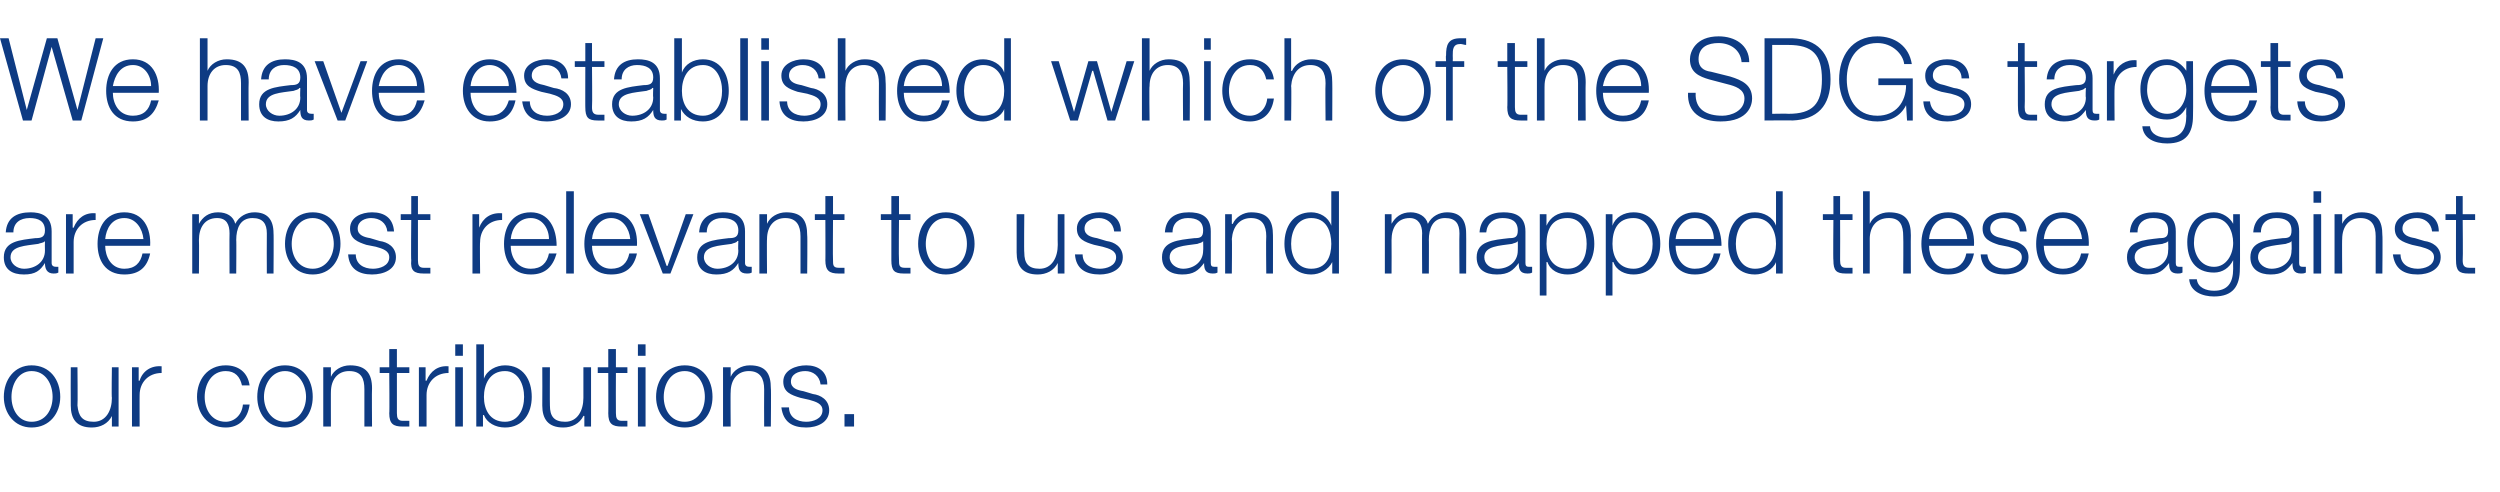
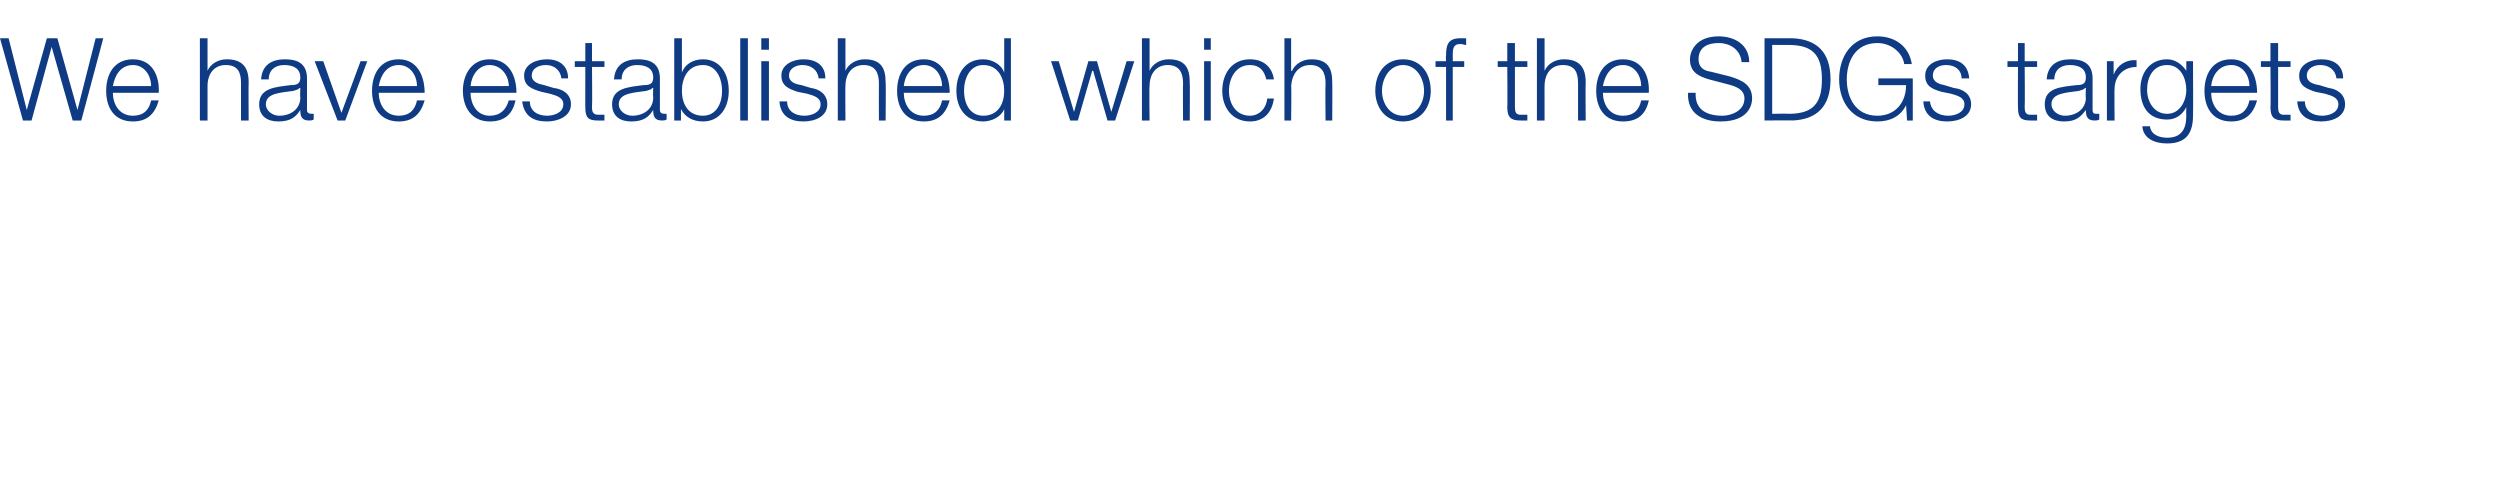
<svg xmlns="http://www.w3.org/2000/svg" version="1.1" width="261.4px" height="51.4px" viewBox="0 -4 261.4 51.4" style="top:-4px">
  <desc>We have established which of the SDGs targets are most relevant to us and mapped these against our contributions.</desc>
  <defs />
  <g id="Polygon169116">
-     <path d="M 1.2 37.5 C 1.2 38.8 1.9 40.1 3.3 40.1 C 4.8 40.1 5.5 38.8 5.5 37.5 C 5.5 36.2 4.8 34.8 3.3 34.8 C 1.9 34.8 1.2 36.2 1.2 37.5 Z M 6.3 37.5 C 6.3 39.2 5.2 40.7 3.3 40.7 C 1.5 40.7 0.4 39.2 0.4 37.5 C 0.4 35.7 1.5 34.2 3.3 34.2 C 5.2 34.2 6.3 35.7 6.3 37.5 Z M 12.4 40.6 L 11.7 40.6 L 11.7 39.5 C 11.7 39.5 11.69 39.45 11.7 39.5 C 11.3 40.3 10.5 40.7 9.6 40.7 C 8 40.7 7.4 39.8 7.4 38.4 C 7.38 38.4 7.4 34.4 7.4 34.4 L 8.1 34.4 C 8.1 34.4 8.14 38.41 8.1 38.4 C 8.2 39.5 8.6 40.1 9.8 40.1 C 11.1 40.1 11.7 38.9 11.7 37.6 C 11.65 37.63 11.7 34.4 11.7 34.4 L 12.4 34.4 L 12.4 40.6 Z M 13.8 34.4 L 14.5 34.4 L 14.5 35.8 C 14.5 35.8 14.56 35.83 14.6 35.8 C 14.9 34.8 15.8 34.2 16.9 34.3 C 16.9 34.3 16.9 35 16.9 35 C 15.5 35 14.6 36 14.6 37.3 C 14.59 37.27 14.6 40.6 14.6 40.6 L 13.8 40.6 L 13.8 34.4 Z M 25.3 36.3 C 25.1 35.4 24.6 34.8 23.6 34.8 C 22.1 34.8 21.4 36.2 21.4 37.5 C 21.4 38.8 22.1 40.1 23.6 40.1 C 24.5 40.1 25.3 39.4 25.4 38.3 C 25.4 38.3 26.1 38.3 26.1 38.3 C 25.9 39.8 25 40.7 23.6 40.7 C 21.7 40.7 20.6 39.2 20.6 37.5 C 20.6 35.7 21.7 34.2 23.6 34.2 C 24.9 34.2 25.9 34.9 26.1 36.3 C 26.1 36.3 25.3 36.3 25.3 36.3 Z M 27.6 37.5 C 27.6 38.8 28.4 40.1 29.8 40.1 C 31.2 40.1 32 38.8 32 37.5 C 32 36.2 31.2 34.8 29.8 34.8 C 28.4 34.8 27.6 36.2 27.6 37.5 Z M 32.7 37.5 C 32.7 39.2 31.7 40.7 29.8 40.7 C 27.9 40.7 26.9 39.2 26.9 37.5 C 26.9 35.7 27.9 34.2 29.8 34.2 C 31.7 34.2 32.7 35.7 32.7 37.5 Z M 33.8 34.4 L 34.6 34.4 L 34.6 35.4 C 34.6 35.4 34.62 35.44 34.6 35.4 C 34.9 34.7 35.7 34.2 36.6 34.2 C 38.3 34.2 38.9 35.1 38.9 36.6 C 38.87 36.58 38.9 40.6 38.9 40.6 L 38.1 40.6 C 38.1 40.6 38.11 36.7 38.1 36.7 C 38.1 35.6 37.8 34.8 36.5 34.8 C 35.3 34.8 34.6 35.7 34.6 37 C 34.59 36.96 34.6 40.6 34.6 40.6 L 33.8 40.6 L 33.8 34.4 Z M 41.5 34.4 L 42.8 34.4 L 42.8 35 L 41.5 35 C 41.5 35 41.49 39.19 41.5 39.2 C 41.5 39.7 41.6 40 42.1 40 C 42.3 40 42.5 40 42.8 40 C 42.8 40 42.8 40.6 42.8 40.6 C 42.5 40.6 42.3 40.6 42.1 40.6 C 41.1 40.6 40.7 40.3 40.7 39.2 C 40.74 39.25 40.7 35 40.7 35 L 39.7 35 L 39.7 34.4 L 40.7 34.4 L 40.7 32.5 L 41.5 32.5 L 41.5 34.4 Z M 43.8 34.4 L 44.5 34.4 L 44.5 35.8 C 44.5 35.8 44.57 35.83 44.6 35.8 C 45 34.8 45.8 34.2 46.9 34.3 C 46.9 34.3 46.9 35 46.9 35 C 45.5 35 44.6 36 44.6 37.3 C 44.6 37.27 44.6 40.6 44.6 40.6 L 43.8 40.6 L 43.8 34.4 Z M 47.6 32 L 48.4 32 L 48.4 33.2 L 47.6 33.2 L 47.6 32 Z M 47.6 34.4 L 48.4 34.4 L 48.4 40.6 L 47.6 40.6 L 47.6 34.4 Z M 49.8 32 L 50.6 32 L 50.6 35.6 C 50.6 35.6 50.63 35.55 50.6 35.6 C 50.9 34.7 51.9 34.2 52.8 34.2 C 54.7 34.2 55.6 35.7 55.6 37.5 C 55.6 39.2 54.7 40.7 52.8 40.7 C 51.8 40.7 50.9 40.2 50.6 39.4 C 50.57 39.39 50.5 39.4 50.5 39.4 L 50.5 40.6 L 49.8 40.6 L 49.8 32 Z M 52.8 34.8 C 51.2 34.8 50.6 36.2 50.6 37.5 C 50.6 38.8 51.2 40.1 52.8 40.1 C 54.2 40.1 54.8 38.8 54.8 37.5 C 54.8 36.2 54.2 34.8 52.8 34.8 Z M 61.8 40.6 L 61.1 40.6 L 61.1 39.5 C 61.1 39.5 61.03 39.45 61 39.5 C 60.6 40.3 59.8 40.7 58.9 40.7 C 57.3 40.7 56.7 39.8 56.7 38.4 C 56.72 38.4 56.7 34.4 56.7 34.4 L 57.5 34.4 C 57.5 34.4 57.48 38.41 57.5 38.4 C 57.5 39.5 57.9 40.1 59.1 40.1 C 60.4 40.1 61 38.9 61 37.6 C 61 37.63 61 34.4 61 34.4 L 61.8 34.4 L 61.8 40.6 Z M 64.4 34.4 L 65.6 34.4 L 65.6 35 L 64.4 35 C 64.4 35 64.38 39.19 64.4 39.2 C 64.4 39.7 64.5 40 65 40 C 65.2 40 65.4 40 65.6 40 C 65.6 40 65.6 40.6 65.6 40.6 C 65.4 40.6 65.2 40.6 65 40.6 C 64 40.6 63.6 40.3 63.6 39.2 C 63.62 39.25 63.6 35 63.6 35 L 62.5 35 L 62.5 34.4 L 63.6 34.4 L 63.6 32.5 L 64.4 32.5 L 64.4 34.4 Z M 66.7 32 L 67.5 32 L 67.5 33.2 L 66.7 33.2 L 66.7 32 Z M 66.7 34.4 L 67.5 34.4 L 67.5 40.6 L 66.7 40.6 L 66.7 34.4 Z M 69.4 37.5 C 69.4 38.8 70.1 40.1 71.6 40.1 C 73 40.1 73.7 38.8 73.7 37.5 C 73.7 36.2 73 34.8 71.6 34.8 C 70.1 34.8 69.4 36.2 69.4 37.5 Z M 74.5 37.5 C 74.5 39.2 73.5 40.7 71.6 40.7 C 69.7 40.7 68.6 39.2 68.6 37.5 C 68.6 35.7 69.7 34.2 71.6 34.2 C 73.5 34.2 74.5 35.7 74.5 37.5 Z M 75.6 34.4 L 76.4 34.4 L 76.4 35.4 C 76.4 35.4 76.39 35.44 76.4 35.4 C 76.7 34.7 77.5 34.2 78.4 34.2 C 80.1 34.2 80.6 35.1 80.6 36.6 C 80.64 36.58 80.6 40.6 80.6 40.6 L 79.9 40.6 C 79.9 40.6 79.88 36.7 79.9 36.7 C 79.9 35.6 79.5 34.8 78.3 34.8 C 77.1 34.8 76.4 35.7 76.4 37 C 76.37 36.96 76.4 40.6 76.4 40.6 L 75.6 40.6 L 75.6 34.4 Z M 85.8 36.2 C 85.7 35.3 85 34.8 84.2 34.8 C 83.5 34.8 82.7 35.1 82.7 35.9 C 82.7 36.6 83.4 36.8 84 36.9 C 84 36.9 85 37.2 85 37.2 C 85.8 37.3 86.7 37.8 86.7 38.9 C 86.7 40.2 85.4 40.7 84.3 40.7 C 82.8 40.7 81.9 40.1 81.7 38.6 C 81.7 38.6 82.5 38.6 82.5 38.6 C 82.5 39.6 83.3 40.1 84.3 40.1 C 85 40.1 86 39.8 86 38.9 C 86 38.2 85.3 38 84.6 37.8 C 84.6 37.8 83.7 37.6 83.7 37.6 C 82.7 37.3 81.9 37 81.9 35.9 C 81.9 34.7 83.2 34.2 84.3 34.2 C 85.5 34.2 86.5 34.8 86.5 36.2 C 86.5 36.2 85.8 36.2 85.8 36.2 Z M 88.3 40.6 L 88.3 39.3 L 89.3 39.3 L 89.3 40.6 L 88.3 40.6 Z " stroke="none" fill="#0e3b83" />
-   </g>
+     </g>
  <g id="Polygon169115">
-     <path d="M 0.6 20.3 C 0.7 18.8 1.7 18.2 3.2 18.2 C 4.2 18.2 5.4 18.5 5.4 20.2 C 5.4 20.2 5.4 23.5 5.4 23.5 C 5.4 23.8 5.6 23.9 5.9 23.9 C 6 23.9 6 23.9 6.1 23.9 C 6.1 23.9 6.1 24.5 6.1 24.5 C 5.9 24.6 5.8 24.6 5.6 24.6 C 4.9 24.6 4.7 24.1 4.7 23.5 C 4.7 23.5 4.7 23.5 4.7 23.5 C 4.2 24.3 3.7 24.7 2.5 24.7 C 1.3 24.7 0.4 24.2 0.4 22.9 C 0.4 21.2 2.1 21.1 3.7 20.9 C 4.3 20.9 4.7 20.8 4.7 20.1 C 4.7 19.1 4 18.8 3.1 18.8 C 2.1 18.8 1.4 19.3 1.4 20.3 C 1.4 20.3 0.6 20.3 0.6 20.3 Z M 4.7 21.2 C 4.7 21.2 4.66 21.18 4.7 21.2 C 4.6 21.4 4.2 21.4 4 21.5 C 2.7 21.7 1.1 21.7 1.1 22.9 C 1.1 23.6 1.8 24.1 2.5 24.1 C 3.7 24.1 4.7 23.4 4.7 22.2 C 4.68 22.17 4.7 21.2 4.7 21.2 Z M 6.9 18.4 L 7.6 18.4 L 7.6 19.8 C 7.6 19.8 7.67 19.83 7.7 19.8 C 8.1 18.8 8.9 18.2 10 18.3 C 10 18.3 10 19 10 19 C 8.6 19 7.7 20 7.7 21.3 C 7.7 21.27 7.7 24.6 7.7 24.6 L 6.9 24.6 L 6.9 18.4 Z M 15 21 C 14.9 19.9 14.2 18.8 13 18.8 C 11.7 18.8 11.1 19.9 11 21 C 11 21 15 21 15 21 Z M 11 21.7 C 11 22.8 11.6 24.1 13 24.1 C 14.1 24.1 14.7 23.5 14.9 22.5 C 14.9 22.5 15.7 22.5 15.7 22.5 C 15.4 23.9 14.6 24.7 13 24.7 C 11 24.7 10.2 23.2 10.2 21.5 C 10.2 19.8 11 18.2 13 18.2 C 15 18.2 15.8 19.9 15.7 21.7 C 15.7 21.7 11 21.7 11 21.7 Z M 20.1 18.4 L 20.8 18.4 L 20.8 19.4 C 20.8 19.4 20.81 19.42 20.8 19.4 C 21.2 18.7 21.8 18.2 22.8 18.2 C 23.7 18.2 24.4 18.6 24.6 19.4 C 25 18.6 25.8 18.2 26.6 18.2 C 27.9 18.2 28.6 18.9 28.6 20.4 C 28.63 20.37 28.6 24.6 28.6 24.6 L 27.9 24.6 C 27.9 24.6 27.88 20.4 27.9 20.4 C 27.9 19.4 27.5 18.8 26.4 18.8 C 25.1 18.8 24.7 19.9 24.7 21.1 C 24.73 21.06 24.7 24.6 24.7 24.6 L 24 24.6 C 24 24.6 23.98 20.37 24 20.4 C 24 19.5 23.7 18.8 22.7 18.8 C 21.4 18.8 20.8 19.8 20.8 21.1 C 20.83 21.11 20.8 24.6 20.8 24.6 L 20.1 24.6 L 20.1 18.4 Z M 30.5 21.5 C 30.5 22.8 31.2 24.1 32.7 24.1 C 34.1 24.1 34.9 22.8 34.9 21.5 C 34.9 20.2 34.1 18.8 32.7 18.8 C 31.2 18.8 30.5 20.2 30.5 21.5 Z M 35.6 21.5 C 35.6 23.2 34.6 24.7 32.7 24.7 C 30.8 24.7 29.8 23.2 29.8 21.5 C 29.8 19.7 30.8 18.2 32.7 18.2 C 34.6 18.2 35.6 19.7 35.6 21.5 Z M 40.5 20.2 C 40.4 19.3 39.7 18.8 38.8 18.8 C 38.2 18.8 37.4 19.1 37.4 19.9 C 37.4 20.6 38.1 20.8 38.7 20.9 C 38.7 20.9 39.7 21.2 39.7 21.2 C 40.5 21.3 41.4 21.8 41.4 22.9 C 41.4 24.2 40.1 24.7 38.9 24.7 C 37.5 24.7 36.5 24.1 36.4 22.6 C 36.4 22.6 37.2 22.6 37.2 22.6 C 37.2 23.6 38 24.1 39 24.1 C 39.7 24.1 40.7 23.8 40.7 22.9 C 40.7 22.2 40 22 39.3 21.8 C 39.3 21.8 38.3 21.6 38.3 21.6 C 37.4 21.3 36.6 21 36.6 19.9 C 36.6 18.7 37.8 18.2 38.9 18.2 C 40.2 18.2 41.1 18.8 41.2 20.2 C 41.2 20.2 40.5 20.2 40.5 20.2 Z M 43.7 18.4 L 45 18.4 L 45 19 L 43.7 19 C 43.7 19 43.71 23.19 43.7 23.2 C 43.7 23.7 43.8 24 44.3 24 C 44.5 24 44.8 24 45 24 C 45 24 45 24.6 45 24.6 C 44.7 24.6 44.5 24.6 44.3 24.6 C 43.3 24.6 42.9 24.3 43 23.2 C 42.96 23.25 43 19 43 19 L 41.9 19 L 41.9 18.4 L 43 18.4 L 43 16.5 L 43.7 16.5 L 43.7 18.4 Z M 49.4 18.4 L 50.1 18.4 L 50.1 19.8 C 50.1 19.8 50.12 19.83 50.1 19.8 C 50.5 18.8 51.3 18.2 52.5 18.3 C 52.5 18.3 52.5 19 52.5 19 C 51.1 19 50.2 20 50.2 21.3 C 50.16 21.27 50.2 24.6 50.2 24.6 L 49.4 24.6 L 49.4 18.4 Z M 57.4 21 C 57.4 19.9 56.7 18.8 55.5 18.8 C 54.2 18.8 53.5 19.9 53.4 21 C 53.4 21 57.4 21 57.4 21 Z M 53.4 21.7 C 53.4 22.8 54 24.1 55.5 24.1 C 56.6 24.1 57.2 23.5 57.4 22.5 C 57.4 22.5 58.2 22.5 58.2 22.5 C 57.8 23.9 57 24.7 55.5 24.7 C 53.5 24.7 52.7 23.2 52.7 21.5 C 52.7 19.8 53.5 18.2 55.5 18.2 C 57.4 18.2 58.2 19.9 58.2 21.7 C 58.2 21.7 53.4 21.7 53.4 21.7 Z M 59.2 16 L 60 16 L 60 24.6 L 59.2 24.6 L 59.2 16 Z M 65.9 21 C 65.8 19.9 65.1 18.8 63.9 18.8 C 62.7 18.8 62 19.9 61.9 21 C 61.9 21 65.9 21 65.9 21 Z M 61.9 21.7 C 61.9 22.8 62.5 24.1 63.9 24.1 C 65 24.1 65.6 23.5 65.8 22.5 C 65.8 22.5 66.6 22.5 66.6 22.5 C 66.3 23.9 65.5 24.7 63.9 24.7 C 61.9 24.7 61.1 23.2 61.1 21.5 C 61.1 19.8 61.9 18.2 63.9 18.2 C 65.9 18.2 66.7 19.9 66.6 21.7 C 66.6 21.7 61.9 21.7 61.9 21.7 Z M 66.9 18.4 L 67.8 18.4 L 69.7 23.8 L 69.8 23.8 L 71.7 18.4 L 72.5 18.4 L 70.1 24.6 L 69.3 24.6 L 66.9 18.4 Z M 73.1 20.3 C 73.2 18.8 74.2 18.2 75.6 18.2 C 76.7 18.2 77.9 18.5 77.9 20.2 C 77.9 20.2 77.9 23.5 77.9 23.5 C 77.9 23.8 78.1 23.9 78.4 23.9 C 78.4 23.9 78.5 23.9 78.6 23.9 C 78.6 23.9 78.6 24.5 78.6 24.5 C 78.4 24.6 78.3 24.6 78.1 24.6 C 77.3 24.6 77.2 24.1 77.2 23.5 C 77.2 23.5 77.2 23.5 77.2 23.5 C 76.7 24.3 76.1 24.7 74.9 24.7 C 73.8 24.7 72.9 24.2 72.9 22.9 C 72.9 21.2 74.6 21.1 76.2 20.9 C 76.8 20.9 77.2 20.8 77.2 20.1 C 77.2 19.1 76.4 18.8 75.5 18.8 C 74.6 18.8 73.9 19.3 73.9 20.3 C 73.9 20.3 73.1 20.3 73.1 20.3 Z M 77.2 21.2 C 77.2 21.2 77.14 21.18 77.1 21.2 C 77 21.4 76.7 21.4 76.5 21.5 C 75.2 21.7 73.6 21.7 73.6 22.9 C 73.6 23.6 74.3 24.1 75 24.1 C 76.2 24.1 77.2 23.4 77.2 22.2 C 77.16 22.17 77.2 21.2 77.2 21.2 Z M 79.4 18.4 L 80.2 18.4 L 80.2 19.4 C 80.2 19.4 80.19 19.44 80.2 19.4 C 80.5 18.7 81.3 18.2 82.2 18.2 C 83.9 18.2 84.4 19.1 84.4 20.6 C 84.44 20.58 84.4 24.6 84.4 24.6 L 83.7 24.6 C 83.7 24.6 83.69 20.7 83.7 20.7 C 83.7 19.6 83.3 18.8 82.1 18.8 C 80.9 18.8 80.2 19.7 80.2 21 C 80.17 20.96 80.2 24.6 80.2 24.6 L 79.4 24.6 L 79.4 18.4 Z M 87.1 18.4 L 88.3 18.4 L 88.3 19 L 87.1 19 C 87.1 19 87.07 23.19 87.1 23.2 C 87.1 23.7 87.1 24 87.7 24 C 87.9 24 88.1 24 88.3 24 C 88.3 24 88.3 24.6 88.3 24.6 C 88.1 24.6 87.9 24.6 87.7 24.6 C 86.7 24.6 86.3 24.3 86.3 23.2 C 86.32 23.25 86.3 19 86.3 19 L 85.2 19 L 85.2 18.4 L 86.3 18.4 L 86.3 16.5 L 87.1 16.5 L 87.1 18.4 Z M 94 18.4 L 95.2 18.4 L 95.2 19 L 94 19 C 94 19 93.96 23.19 94 23.2 C 94 23.7 94 24 94.6 24 C 94.8 24 95 24 95.2 24 C 95.2 24 95.2 24.6 95.2 24.6 C 95 24.6 94.8 24.6 94.5 24.6 C 93.5 24.6 93.2 24.3 93.2 23.2 C 93.2 23.25 93.2 19 93.2 19 L 92.1 19 L 92.1 18.4 L 93.2 18.4 L 93.2 16.5 L 94 16.5 L 94 18.4 Z M 96.8 21.5 C 96.8 22.8 97.5 24.1 98.9 24.1 C 100.4 24.1 101.1 22.8 101.1 21.5 C 101.1 20.2 100.4 18.8 98.9 18.8 C 97.5 18.8 96.8 20.2 96.8 21.5 Z M 101.9 21.5 C 101.9 23.2 100.8 24.7 98.9 24.7 C 97 24.7 96 23.2 96 21.5 C 96 19.7 97 18.2 98.9 18.2 C 100.8 18.2 101.9 19.7 101.9 21.5 Z M 111.3 24.6 L 110.6 24.6 L 110.6 23.5 C 110.6 23.5 110.62 23.45 110.6 23.5 C 110.2 24.3 109.4 24.7 108.5 24.7 C 106.9 24.7 106.3 23.8 106.3 22.4 C 106.31 22.4 106.3 18.4 106.3 18.4 L 107.1 18.4 C 107.1 18.4 107.06 22.41 107.1 22.4 C 107.1 23.5 107.5 24.1 108.7 24.1 C 110 24.1 110.6 22.9 110.6 21.6 C 110.58 21.63 110.6 18.4 110.6 18.4 L 111.3 18.4 L 111.3 24.6 Z M 116.5 20.2 C 116.4 19.3 115.7 18.8 114.9 18.8 C 114.2 18.8 113.4 19.1 113.4 19.9 C 113.4 20.6 114.1 20.8 114.7 20.9 C 114.7 20.9 115.7 21.2 115.7 21.2 C 116.5 21.3 117.4 21.8 117.4 22.9 C 117.4 24.2 116.1 24.7 115 24.7 C 113.5 24.7 112.5 24.1 112.4 22.6 C 112.4 22.6 113.2 22.6 113.2 22.6 C 113.2 23.6 114 24.1 115 24.1 C 115.7 24.1 116.7 23.8 116.7 22.9 C 116.7 22.2 116 22 115.3 21.8 C 115.3 21.8 114.4 21.6 114.4 21.6 C 113.4 21.3 112.6 21 112.6 19.9 C 112.6 18.7 113.9 18.2 115 18.2 C 116.2 18.2 117.2 18.8 117.2 20.2 C 117.2 20.2 116.5 20.2 116.5 20.2 Z M 121.8 20.3 C 121.9 18.8 122.9 18.2 124.3 18.2 C 125.4 18.2 126.6 18.5 126.6 20.2 C 126.6 20.2 126.6 23.5 126.6 23.5 C 126.6 23.8 126.7 23.9 127 23.9 C 127.1 23.9 127.2 23.9 127.3 23.9 C 127.3 23.9 127.3 24.5 127.3 24.5 C 127.1 24.6 127 24.6 126.8 24.6 C 126 24.6 125.9 24.1 125.9 23.5 C 125.9 23.5 125.9 23.5 125.9 23.5 C 125.3 24.3 124.8 24.7 123.6 24.7 C 122.5 24.7 121.5 24.2 121.5 22.9 C 121.5 21.2 123.2 21.1 124.9 20.9 C 125.5 20.9 125.8 20.8 125.8 20.1 C 125.8 19.1 125.1 18.8 124.2 18.8 C 123.3 18.8 122.6 19.3 122.6 20.3 C 122.6 20.3 121.8 20.3 121.8 20.3 Z M 125.8 21.2 C 125.8 21.2 125.81 21.18 125.8 21.2 C 125.7 21.4 125.4 21.4 125.2 21.5 C 123.9 21.7 122.3 21.7 122.3 22.9 C 122.3 23.6 123 24.1 123.7 24.1 C 124.8 24.1 125.8 23.4 125.8 22.2 C 125.83 22.17 125.8 21.2 125.8 21.2 Z M 128.1 18.4 L 128.8 18.4 L 128.8 19.4 C 128.8 19.4 128.87 19.44 128.9 19.4 C 129.2 18.7 130 18.2 130.8 18.2 C 132.6 18.2 133.1 19.1 133.1 20.6 C 133.11 20.58 133.1 24.6 133.1 24.6 L 132.4 24.6 C 132.4 24.6 132.36 20.7 132.4 20.7 C 132.4 19.6 132 18.8 130.8 18.8 C 129.6 18.8 128.9 19.7 128.8 21 C 128.84 20.96 128.8 24.6 128.8 24.6 L 128.1 24.6 L 128.1 18.4 Z M 140 24.6 L 139.3 24.6 L 139.3 23.4 C 139.3 23.4 139.27 23.39 139.3 23.4 C 138.9 24.2 138 24.7 137.1 24.7 C 135.2 24.7 134.3 23.2 134.3 21.5 C 134.3 19.7 135.2 18.2 137.1 18.2 C 138 18.2 138.9 18.7 139.2 19.6 C 139.21 19.55 139.2 19.6 139.2 19.6 L 139.2 16 L 140 16 L 140 24.6 Z M 137.1 24.1 C 138.7 24.1 139.2 22.8 139.2 21.5 C 139.2 20.2 138.7 18.8 137.1 18.8 C 135.6 18.8 135 20.2 135 21.5 C 135 22.8 135.6 24.1 137.1 24.1 Z M 144.8 18.4 L 145.5 18.4 L 145.5 19.4 C 145.5 19.4 145.5 19.42 145.5 19.4 C 145.9 18.7 146.5 18.2 147.5 18.2 C 148.3 18.2 149.1 18.6 149.3 19.4 C 149.7 18.6 150.5 18.2 151.3 18.2 C 152.6 18.2 153.3 18.9 153.3 20.4 C 153.32 20.37 153.3 24.6 153.3 24.6 L 152.6 24.6 C 152.6 24.6 152.57 20.4 152.6 20.4 C 152.6 19.4 152.2 18.8 151.1 18.8 C 149.8 18.8 149.4 19.9 149.4 21.1 C 149.42 21.06 149.4 24.6 149.4 24.6 L 148.7 24.6 C 148.7 24.6 148.67 20.37 148.7 20.4 C 148.7 19.5 148.3 18.8 147.4 18.8 C 146.1 18.8 145.5 19.8 145.5 21.1 C 145.52 21.11 145.5 24.6 145.5 24.6 L 144.8 24.6 L 144.8 18.4 Z M 154.7 20.3 C 154.8 18.8 155.8 18.2 157.2 18.2 C 158.3 18.2 159.5 18.5 159.5 20.2 C 159.5 20.2 159.5 23.5 159.5 23.5 C 159.5 23.8 159.6 23.9 159.9 23.9 C 160 23.9 160.1 23.9 160.2 23.9 C 160.2 23.9 160.2 24.5 160.2 24.5 C 160 24.6 159.9 24.6 159.7 24.6 C 158.9 24.6 158.8 24.1 158.8 23.5 C 158.8 23.5 158.8 23.5 158.8 23.5 C 158.2 24.3 157.7 24.7 156.5 24.7 C 155.3 24.7 154.4 24.2 154.4 22.9 C 154.4 21.2 156.1 21.1 157.8 20.9 C 158.4 20.9 158.7 20.8 158.7 20.1 C 158.7 19.1 158 18.8 157.1 18.8 C 156.2 18.8 155.5 19.3 155.4 20.3 C 155.4 20.3 154.7 20.3 154.7 20.3 Z M 158.7 21.2 C 158.7 21.2 158.7 21.18 158.7 21.2 C 158.6 21.4 158.3 21.4 158.1 21.5 C 156.8 21.7 155.2 21.7 155.2 22.9 C 155.2 23.6 155.8 24.1 156.6 24.1 C 157.7 24.1 158.7 23.4 158.7 22.2 C 158.72 22.17 158.7 21.2 158.7 21.2 Z M 161 18.4 L 161.7 18.4 L 161.7 19.6 C 161.7 19.6 161.71 19.55 161.7 19.6 C 162.1 18.7 162.9 18.2 163.9 18.2 C 165.8 18.2 166.7 19.7 166.7 21.5 C 166.7 23.2 165.8 24.7 163.9 24.7 C 163 24.7 162.1 24.3 161.8 23.4 C 161.77 23.39 161.7 23.4 161.7 23.4 L 161.7 26.9 L 161 26.9 L 161 18.4 Z M 163.9 18.8 C 162.2 18.8 161.7 20.1 161.7 21.5 C 161.7 22.8 162.3 24.1 163.9 24.1 C 165.4 24.1 165.9 22.8 165.9 21.5 C 165.9 20.2 165.4 18.8 163.9 18.8 Z M 167.9 18.4 L 168.6 18.4 L 168.6 19.6 C 168.6 19.6 168.6 19.55 168.6 19.6 C 168.9 18.7 169.8 18.2 170.8 18.2 C 172.7 18.2 173.6 19.7 173.6 21.5 C 173.6 23.2 172.7 24.7 170.8 24.7 C 169.9 24.7 169 24.3 168.7 23.4 C 168.66 23.39 168.6 23.4 168.6 23.4 L 168.6 26.9 L 167.9 26.9 L 167.9 18.4 Z M 170.8 18.8 C 169.1 18.8 168.6 20.1 168.6 21.5 C 168.6 22.8 169.2 24.1 170.8 24.1 C 172.2 24.1 172.8 22.8 172.8 21.5 C 172.8 20.2 172.2 18.8 170.8 18.8 Z M 179.2 21 C 179.2 19.9 178.5 18.8 177.2 18.8 C 176 18.8 175.3 19.9 175.2 21 C 175.2 21 179.2 21 179.2 21 Z M 175.2 21.7 C 175.2 22.8 175.8 24.1 177.2 24.1 C 178.4 24.1 179 23.5 179.2 22.5 C 179.2 22.5 179.9 22.5 179.9 22.5 C 179.6 23.9 178.8 24.7 177.2 24.7 C 175.3 24.7 174.5 23.2 174.5 21.5 C 174.5 19.8 175.3 18.2 177.2 18.2 C 179.2 18.2 180 19.9 180 21.7 C 180 21.7 175.2 21.7 175.2 21.7 Z M 186.4 24.6 L 185.7 24.6 L 185.7 23.4 C 185.7 23.4 185.72 23.39 185.7 23.4 C 185.4 24.2 184.4 24.7 183.5 24.7 C 181.6 24.7 180.7 23.2 180.7 21.5 C 180.7 19.7 181.6 18.2 183.5 18.2 C 184.4 18.2 185.4 18.7 185.7 19.6 C 185.66 19.55 185.7 19.6 185.7 19.6 L 185.7 16 L 186.4 16 L 186.4 24.6 Z M 183.5 24.1 C 185.1 24.1 185.7 22.8 185.7 21.5 C 185.7 20.2 185.1 18.8 183.5 18.8 C 182.1 18.8 181.5 20.2 181.5 21.5 C 181.5 22.8 182.1 24.1 183.5 24.1 Z M 192.4 18.4 L 193.7 18.4 L 193.7 19 L 192.4 19 C 192.4 19 192.42 23.19 192.4 23.2 C 192.4 23.7 192.5 24 193 24 C 193.2 24 193.5 24 193.7 24 C 193.7 24 193.7 24.6 193.7 24.6 C 193.4 24.6 193.2 24.6 193 24.6 C 192 24.6 191.7 24.3 191.7 23.2 C 191.66 23.25 191.7 19 191.7 19 L 190.6 19 L 190.6 18.4 L 191.7 18.4 L 191.7 16.5 L 192.4 16.5 L 192.4 18.4 Z M 194.8 16 L 195.5 16 L 195.5 19.4 C 195.5 19.4 195.54 19.44 195.5 19.4 C 195.8 18.7 196.6 18.2 197.5 18.2 C 199.3 18.2 199.8 19.1 199.8 20.6 C 199.78 20.58 199.8 24.6 199.8 24.6 L 199 24.6 C 199 24.6 199.03 20.7 199 20.7 C 199 19.6 198.7 18.8 197.5 18.8 C 196.2 18.8 195.5 19.7 195.5 21 C 195.51 20.96 195.5 24.6 195.5 24.6 L 194.8 24.6 L 194.8 16 Z M 205.7 21 C 205.6 19.9 204.9 18.8 203.7 18.8 C 202.4 18.8 201.8 19.9 201.7 21 C 201.7 21 205.7 21 205.7 21 Z M 201.7 21.7 C 201.7 22.8 202.3 24.1 203.7 24.1 C 204.8 24.1 205.4 23.5 205.6 22.5 C 205.6 22.5 206.4 22.5 206.4 22.5 C 206.1 23.9 205.3 24.7 203.7 24.7 C 201.7 24.7 200.9 23.2 200.9 21.5 C 200.9 19.8 201.7 18.2 203.7 18.2 C 205.7 18.2 206.5 19.9 206.4 21.7 C 206.4 21.7 201.7 21.7 201.7 21.7 Z M 211.2 20.2 C 211.1 19.3 210.4 18.8 209.5 18.8 C 208.9 18.8 208.1 19.1 208.1 19.9 C 208.1 20.6 208.8 20.8 209.3 20.9 C 209.3 20.9 210.4 21.2 210.4 21.2 C 211.2 21.3 212.1 21.8 212.1 22.9 C 212.1 24.2 210.8 24.7 209.6 24.7 C 208.2 24.7 207.2 24.1 207.1 22.6 C 207.1 22.6 207.8 22.6 207.8 22.6 C 207.9 23.6 208.7 24.1 209.7 24.1 C 210.4 24.1 211.4 23.8 211.4 22.9 C 211.4 22.2 210.7 22 210 21.8 C 210 21.8 209 21.6 209 21.6 C 208.1 21.3 207.3 21 207.3 19.9 C 207.3 18.7 208.5 18.2 209.6 18.2 C 210.9 18.2 211.8 18.8 211.9 20.2 C 211.9 20.2 211.2 20.2 211.2 20.2 Z M 217.7 21 C 217.6 19.9 216.9 18.8 215.7 18.8 C 214.4 18.8 213.8 19.9 213.7 21 C 213.7 21 217.7 21 217.7 21 Z M 213.7 21.7 C 213.7 22.8 214.3 24.1 215.7 24.1 C 216.8 24.1 217.4 23.5 217.6 22.5 C 217.6 22.5 218.4 22.5 218.4 22.5 C 218.1 23.9 217.3 24.7 215.7 24.7 C 213.7 24.7 212.9 23.2 212.9 21.5 C 212.9 19.8 213.7 18.2 215.7 18.2 C 217.7 18.2 218.5 19.9 218.4 21.7 C 218.4 21.7 213.7 21.7 213.7 21.7 Z M 222.7 20.3 C 222.8 18.8 223.8 18.2 225.2 18.2 C 226.3 18.2 227.5 18.5 227.5 20.2 C 227.5 20.2 227.5 23.5 227.5 23.5 C 227.5 23.8 227.6 23.9 227.9 23.9 C 228 23.9 228.1 23.9 228.2 23.9 C 228.2 23.9 228.2 24.5 228.2 24.5 C 228 24.6 227.9 24.6 227.7 24.6 C 226.9 24.6 226.8 24.1 226.8 23.5 C 226.8 23.5 226.8 23.5 226.8 23.5 C 226.2 24.3 225.7 24.7 224.5 24.7 C 223.4 24.7 222.4 24.2 222.4 22.9 C 222.4 21.2 224.1 21.1 225.8 20.9 C 226.4 20.9 226.7 20.8 226.7 20.1 C 226.7 19.1 226 18.8 225.1 18.8 C 224.2 18.8 223.5 19.3 223.5 20.3 C 223.5 20.3 222.7 20.3 222.7 20.3 Z M 226.7 21.2 C 226.7 21.2 226.71 21.18 226.7 21.2 C 226.6 21.4 226.3 21.4 226.1 21.5 C 224.8 21.7 223.2 21.7 223.2 22.9 C 223.2 23.6 223.9 24.1 224.6 24.1 C 225.7 24.1 226.7 23.4 226.7 22.2 C 226.74 22.17 226.7 21.2 226.7 21.2 Z M 234.2 24.1 C 234.2 25.9 233.5 27 231.5 27 C 230.3 27 229 26.5 228.9 25.2 C 228.9 25.2 229.7 25.2 229.7 25.2 C 229.8 26.1 230.7 26.4 231.5 26.4 C 232.9 26.4 233.5 25.6 233.5 24.1 C 233.48 24.06 233.5 23.2 233.5 23.2 C 233.5 23.2 233.46 23.22 233.5 23.2 C 233.1 24 232.4 24.5 231.5 24.5 C 229.5 24.5 228.7 23.1 228.7 21.3 C 228.7 19.6 229.7 18.2 231.5 18.2 C 232.4 18.2 233.2 18.8 233.5 19.4 C 233.46 19.44 233.5 19.4 233.5 19.4 L 233.5 18.4 L 234.2 18.4 C 234.2 18.4 234.24 24.06 234.2 24.1 Z M 233.5 21.4 C 233.5 20.2 232.9 18.8 231.5 18.8 C 230 18.8 229.4 20.1 229.4 21.4 C 229.4 22.6 230.1 23.9 231.5 23.9 C 232.8 23.9 233.5 22.6 233.5 21.4 Z M 235.6 20.3 C 235.7 18.8 236.7 18.2 238.1 18.2 C 239.2 18.2 240.4 18.5 240.4 20.2 C 240.4 20.2 240.4 23.5 240.4 23.5 C 240.4 23.8 240.5 23.9 240.8 23.9 C 240.9 23.9 241 23.9 241.1 23.9 C 241.1 23.9 241.1 24.5 241.1 24.5 C 240.9 24.6 240.8 24.6 240.6 24.6 C 239.8 24.6 239.7 24.1 239.7 23.5 C 239.7 23.5 239.7 23.5 239.7 23.5 C 239.1 24.3 238.6 24.7 237.4 24.7 C 236.3 24.7 235.3 24.2 235.3 22.9 C 235.3 21.2 237 21.1 238.7 20.9 C 239.3 20.9 239.6 20.8 239.6 20.1 C 239.6 19.1 238.9 18.8 238 18.8 C 237.1 18.8 236.4 19.3 236.4 20.3 C 236.4 20.3 235.6 20.3 235.6 20.3 Z M 239.6 21.2 C 239.6 21.2 239.61 21.18 239.6 21.2 C 239.5 21.4 239.2 21.4 239 21.5 C 237.7 21.7 236.1 21.7 236.1 22.9 C 236.1 23.6 236.8 24.1 237.5 24.1 C 238.6 24.1 239.6 23.4 239.6 22.2 C 239.64 22.17 239.6 21.2 239.6 21.2 Z M 241.9 16 L 242.7 16 L 242.7 17.2 L 241.9 17.2 L 241.9 16 Z M 241.9 18.4 L 242.7 18.4 L 242.7 24.6 L 241.9 24.6 L 241.9 18.4 Z M 244.1 18.4 L 244.9 18.4 L 244.9 19.4 C 244.9 19.4 244.89 19.44 244.9 19.4 C 245.2 18.7 246 18.2 246.9 18.2 C 248.6 18.2 249.1 19.1 249.1 20.6 C 249.14 20.58 249.1 24.6 249.1 24.6 L 248.4 24.6 C 248.4 24.6 248.39 20.7 248.4 20.7 C 248.4 19.6 248 18.8 246.8 18.8 C 245.6 18.8 244.9 19.7 244.9 21 C 244.87 20.96 244.9 24.6 244.9 24.6 L 244.1 24.6 L 244.1 18.4 Z M 254.3 20.2 C 254.2 19.3 253.5 18.8 252.7 18.8 C 252 18.8 251.2 19.1 251.2 19.9 C 251.2 20.6 251.9 20.8 252.5 20.9 C 252.5 20.9 253.5 21.2 253.5 21.2 C 254.3 21.3 255.2 21.8 255.2 22.9 C 255.2 24.2 253.9 24.7 252.8 24.7 C 251.3 24.7 250.4 24.1 250.2 22.6 C 250.2 22.6 251 22.6 251 22.6 C 251 23.6 251.8 24.1 252.8 24.1 C 253.5 24.1 254.5 23.8 254.5 22.9 C 254.5 22.2 253.8 22 253.1 21.8 C 253.1 21.8 252.2 21.6 252.2 21.6 C 251.2 21.3 250.4 21 250.4 19.9 C 250.4 18.7 251.7 18.2 252.8 18.2 C 254 18.2 255 18.8 255 20.2 C 255 20.2 254.3 20.2 254.3 20.2 Z M 257.5 18.4 L 258.8 18.4 L 258.8 19 L 257.5 19 C 257.5 19 257.54 23.19 257.5 23.2 C 257.5 23.7 257.6 24 258.2 24 C 258.4 24 258.6 24 258.8 24 C 258.8 24 258.8 24.6 258.8 24.6 C 258.6 24.6 258.4 24.6 258.1 24.6 C 257.1 24.6 256.8 24.3 256.8 23.2 C 256.79 23.25 256.8 19 256.8 19 L 255.7 19 L 255.7 18.4 L 256.8 18.4 L 256.8 16.5 L 257.5 16.5 L 257.5 18.4 Z " stroke="none" fill="#0e3b83" />
-   </g>
+     </g>
  <g id="Polygon169114">
    <path d="M 0 0 L 0.9 0 L 2.8 7.5 L 2.8 7.5 L 4.9 0 L 6 0 L 8.1 7.5 L 8.1 7.5 L 10 0 L 10.8 0 L 8.5 8.6 L 7.6 8.6 L 5.4 0.9 L 5.4 0.9 L 3.3 8.6 L 2.4 8.6 L 0 0 Z M 15.8 5 C 15.8 3.9 15.1 2.8 13.9 2.8 C 12.6 2.8 12 3.9 11.8 5 C 11.8 5 15.8 5 15.8 5 Z M 11.8 5.7 C 11.8 6.8 12.4 8.1 13.9 8.1 C 15 8.1 15.6 7.5 15.8 6.5 C 15.8 6.5 16.6 6.5 16.6 6.5 C 16.2 7.9 15.4 8.7 13.9 8.7 C 11.9 8.7 11.1 7.2 11.1 5.5 C 11.1 3.8 11.9 2.2 13.9 2.2 C 15.9 2.2 16.7 3.9 16.6 5.7 C 16.6 5.7 11.8 5.7 11.8 5.7 Z M 20.9 0 L 21.7 0 L 21.7 3.4 C 21.7 3.4 21.72 3.44 21.7 3.4 C 22 2.7 22.8 2.2 23.7 2.2 C 25.4 2.2 26 3.1 26 4.6 C 25.97 4.58 26 8.6 26 8.6 L 25.2 8.6 C 25.2 8.6 25.21 4.7 25.2 4.7 C 25.2 3.6 24.9 2.8 23.6 2.8 C 22.4 2.8 21.7 3.7 21.7 5 C 21.7 4.96 21.7 8.6 21.7 8.6 L 20.9 8.6 L 20.9 0 Z M 27.3 4.3 C 27.4 2.8 28.4 2.2 29.8 2.2 C 30.9 2.2 32.1 2.5 32.1 4.2 C 32.1 4.2 32.1 7.5 32.1 7.5 C 32.1 7.8 32.3 7.9 32.6 7.9 C 32.6 7.9 32.7 7.9 32.8 7.9 C 32.8 7.9 32.8 8.5 32.8 8.5 C 32.6 8.6 32.5 8.6 32.3 8.6 C 31.5 8.6 31.4 8.1 31.4 7.5 C 31.4 7.5 31.4 7.5 31.4 7.5 C 30.9 8.3 30.3 8.7 29.1 8.7 C 28 8.7 27.1 8.2 27.1 6.9 C 27.1 5.2 28.8 5.1 30.4 4.9 C 31 4.9 31.4 4.8 31.4 4.1 C 31.4 3.1 30.6 2.8 29.7 2.8 C 28.8 2.8 28.1 3.3 28.1 4.3 C 28.1 4.3 27.3 4.3 27.3 4.3 Z M 31.4 5.2 C 31.4 5.2 31.33 5.18 31.3 5.2 C 31.2 5.4 30.9 5.4 30.7 5.5 C 29.4 5.7 27.8 5.7 27.8 6.9 C 27.8 7.6 28.5 8.1 29.2 8.1 C 30.4 8.1 31.4 7.4 31.4 6.2 C 31.36 6.17 31.4 5.2 31.4 5.2 Z M 32.9 2.4 L 33.8 2.4 L 35.7 7.8 L 35.7 7.8 L 37.7 2.4 L 38.4 2.4 L 36.1 8.6 L 35.3 8.6 L 32.9 2.4 Z M 43.6 5 C 43.6 3.9 42.9 2.8 41.7 2.8 C 40.4 2.8 39.8 3.9 39.6 5 C 39.6 5 43.6 5 43.6 5 Z M 39.6 5.7 C 39.6 6.8 40.2 8.1 41.7 8.1 C 42.8 8.1 43.4 7.5 43.6 6.5 C 43.6 6.5 44.4 6.5 44.4 6.5 C 44 7.9 43.2 8.7 41.7 8.7 C 39.7 8.7 38.9 7.2 38.9 5.5 C 38.9 3.8 39.7 2.2 41.7 2.2 C 43.6 2.2 44.4 3.9 44.4 5.7 C 44.4 5.7 39.6 5.7 39.6 5.7 Z M 53.2 5 C 53.2 3.9 52.4 2.8 51.2 2.8 C 50 2.8 49.3 3.9 49.2 5 C 49.2 5 53.2 5 53.2 5 Z M 49.2 5.7 C 49.2 6.8 49.8 8.1 51.2 8.1 C 52.3 8.1 52.9 7.5 53.2 6.5 C 53.2 6.5 53.9 6.5 53.9 6.5 C 53.6 7.9 52.8 8.7 51.2 8.7 C 49.3 8.7 48.4 7.2 48.4 5.5 C 48.4 3.8 49.3 2.2 51.2 2.2 C 53.2 2.2 54 3.9 54 5.7 C 54 5.7 49.2 5.7 49.2 5.7 Z M 58.7 4.2 C 58.6 3.3 57.9 2.8 57.1 2.8 C 56.4 2.8 55.6 3.1 55.6 3.9 C 55.6 4.6 56.4 4.8 56.9 4.9 C 56.9 4.9 57.9 5.2 57.9 5.2 C 58.8 5.3 59.7 5.8 59.7 6.9 C 59.7 8.2 58.3 8.7 57.2 8.7 C 55.7 8.7 54.8 8.1 54.6 6.6 C 54.6 6.6 55.4 6.6 55.4 6.6 C 55.4 7.6 56.2 8.1 57.2 8.1 C 57.9 8.1 58.9 7.8 58.9 6.9 C 58.9 6.2 58.2 6 57.5 5.8 C 57.5 5.8 56.6 5.6 56.6 5.6 C 55.6 5.3 54.8 5 54.8 3.9 C 54.8 2.7 56.1 2.2 57.2 2.2 C 58.4 2.2 59.4 2.8 59.4 4.2 C 59.4 4.2 58.7 4.2 58.7 4.2 Z M 61.9 2.4 L 63.2 2.4 L 63.2 3 L 61.9 3 C 61.9 3 61.94 7.19 61.9 7.2 C 61.9 7.7 62 8 62.6 8 C 62.8 8 63 8 63.2 8 C 63.2 8 63.2 8.6 63.2 8.6 C 63 8.6 62.8 8.6 62.5 8.6 C 61.5 8.6 61.2 8.3 61.2 7.2 C 61.19 7.25 61.2 3 61.2 3 L 60.1 3 L 60.1 2.4 L 61.2 2.4 L 61.2 0.5 L 61.9 0.5 L 61.9 2.4 Z M 64.2 4.3 C 64.3 2.8 65.3 2.2 66.7 2.2 C 67.8 2.2 69 2.5 69 4.2 C 69 4.2 69 7.5 69 7.5 C 69 7.8 69.2 7.9 69.5 7.9 C 69.5 7.9 69.6 7.9 69.7 7.9 C 69.7 7.9 69.7 8.5 69.7 8.5 C 69.5 8.6 69.4 8.6 69.2 8.6 C 68.4 8.6 68.3 8.1 68.3 7.5 C 68.3 7.5 68.3 7.5 68.3 7.5 C 67.8 8.3 67.2 8.7 66 8.7 C 64.9 8.7 64 8.2 64 6.9 C 64 5.2 65.7 5.1 67.3 4.9 C 67.9 4.9 68.3 4.8 68.3 4.1 C 68.3 3.1 67.5 2.8 66.6 2.8 C 65.7 2.8 65 3.3 65 4.3 C 65 4.3 64.2 4.3 64.2 4.3 Z M 68.3 5.2 C 68.3 5.2 68.23 5.18 68.2 5.2 C 68.1 5.4 67.8 5.4 67.6 5.5 C 66.3 5.7 64.7 5.7 64.7 6.9 C 64.7 7.6 65.4 8.1 66.1 8.1 C 67.3 8.1 68.3 7.4 68.3 6.2 C 68.26 6.17 68.3 5.2 68.3 5.2 Z M 70.5 0 L 71.3 0 L 71.3 3.6 C 71.3 3.6 71.3 3.55 71.3 3.6 C 71.6 2.7 72.5 2.2 73.5 2.2 C 75.3 2.2 76.2 3.7 76.2 5.5 C 76.2 7.2 75.3 8.7 73.5 8.7 C 72.4 8.7 71.6 8.2 71.2 7.4 C 71.24 7.39 71.2 7.4 71.2 7.4 L 71.2 8.6 L 70.5 8.6 L 70.5 0 Z M 73.5 2.8 C 71.9 2.8 71.3 4.2 71.3 5.5 C 71.3 6.8 71.9 8.1 73.5 8.1 C 74.9 8.1 75.5 6.8 75.5 5.5 C 75.5 4.2 74.9 2.8 73.5 2.8 Z M 77.4 0 L 78.2 0 L 78.2 8.6 L 77.4 8.6 L 77.4 0 Z M 79.6 0 L 80.4 0 L 80.4 1.2 L 79.6 1.2 L 79.6 0 Z M 79.6 2.4 L 80.4 2.4 L 80.4 8.6 L 79.6 8.6 L 79.6 2.4 Z M 85.6 4.2 C 85.5 3.3 84.8 2.8 83.9 2.8 C 83.3 2.8 82.5 3.1 82.5 3.9 C 82.5 4.6 83.2 4.8 83.8 4.9 C 83.8 4.9 84.8 5.2 84.8 5.2 C 85.6 5.3 86.5 5.8 86.5 6.9 C 86.5 8.2 85.2 8.7 84 8.7 C 82.6 8.7 81.6 8.1 81.5 6.6 C 81.5 6.6 82.3 6.6 82.3 6.6 C 82.3 7.6 83.1 8.1 84.1 8.1 C 84.8 8.1 85.8 7.8 85.8 6.9 C 85.8 6.2 85.1 6 84.4 5.8 C 84.4 5.8 83.4 5.6 83.4 5.6 C 82.5 5.3 81.7 5 81.7 3.9 C 81.7 2.7 83 2.2 84 2.2 C 85.3 2.2 86.3 2.8 86.3 4.2 C 86.3 4.2 85.6 4.2 85.6 4.2 Z M 87.6 0 L 88.4 0 L 88.4 3.4 C 88.4 3.4 88.39 3.44 88.4 3.4 C 88.7 2.7 89.5 2.2 90.4 2.2 C 92.1 2.2 92.6 3.1 92.6 4.6 C 92.64 4.58 92.6 8.6 92.6 8.6 L 91.9 8.6 C 91.9 8.6 91.88 4.7 91.9 4.7 C 91.9 3.6 91.5 2.8 90.3 2.8 C 89.1 2.8 88.4 3.7 88.4 5 C 88.37 4.96 88.4 8.6 88.4 8.6 L 87.6 8.6 L 87.6 0 Z M 98.5 5 C 98.5 3.9 97.8 2.8 96.6 2.8 C 95.3 2.8 94.6 3.9 94.5 5 C 94.5 5 98.5 5 98.5 5 Z M 94.5 5.7 C 94.5 6.8 95.1 8.1 96.6 8.1 C 97.7 8.1 98.3 7.5 98.5 6.5 C 98.5 6.5 99.3 6.5 99.3 6.5 C 98.9 7.9 98.1 8.7 96.6 8.7 C 94.6 8.7 93.8 7.2 93.8 5.5 C 93.8 3.8 94.6 2.2 96.6 2.2 C 98.5 2.2 99.3 3.9 99.3 5.7 C 99.3 5.7 94.5 5.7 94.5 5.7 Z M 105.7 8.6 L 105 8.6 L 105 7.4 C 105 7.4 105.02 7.39 105 7.4 C 104.7 8.2 103.7 8.7 102.8 8.7 C 100.9 8.7 100 7.2 100 5.5 C 100 3.7 100.9 2.2 102.8 2.2 C 103.7 2.2 104.7 2.7 105 3.6 C 104.96 3.55 105 3.6 105 3.6 L 105 0 L 105.7 0 L 105.7 8.6 Z M 102.8 8.1 C 104.4 8.1 105 6.8 105 5.5 C 105 4.2 104.4 2.8 102.8 2.8 C 101.4 2.8 100.8 4.2 100.8 5.5 C 100.8 6.8 101.4 8.1 102.8 8.1 Z M 109.9 2.4 L 110.7 2.4 L 112.3 7.7 L 112.3 7.7 L 113.8 2.4 L 114.7 2.4 L 116.2 7.7 L 116.2 7.7 L 117.8 2.4 L 118.6 2.4 L 116.6 8.6 L 115.8 8.6 L 114.3 3.4 L 114.2 3.4 L 112.7 8.6 L 111.9 8.6 L 109.9 2.4 Z M 119.4 0 L 120.2 0 L 120.2 3.4 C 120.2 3.4 120.18 3.44 120.2 3.4 C 120.5 2.7 121.3 2.2 122.2 2.2 C 123.9 2.2 124.4 3.1 124.4 4.6 C 124.43 4.58 124.4 8.6 124.4 8.6 L 123.7 8.6 C 123.7 8.6 123.67 4.7 123.7 4.7 C 123.7 3.6 123.3 2.8 122.1 2.8 C 120.9 2.8 120.2 3.7 120.2 5 C 120.15 4.96 120.2 8.6 120.2 8.6 L 119.4 8.6 L 119.4 0 Z M 125.9 0 L 126.6 0 L 126.6 1.2 L 125.9 1.2 L 125.9 0 Z M 125.9 2.4 L 126.6 2.4 L 126.6 8.6 L 125.9 8.6 L 125.9 2.4 Z M 132.4 4.3 C 132.2 3.4 131.7 2.8 130.7 2.8 C 129.2 2.8 128.5 4.2 128.5 5.5 C 128.5 6.8 129.2 8.1 130.7 8.1 C 131.6 8.1 132.4 7.4 132.5 6.3 C 132.5 6.3 133.2 6.3 133.2 6.3 C 133 7.8 132.1 8.7 130.7 8.7 C 128.8 8.7 127.8 7.2 127.8 5.5 C 127.8 3.7 128.8 2.2 130.7 2.2 C 132 2.2 133 2.9 133.2 4.3 C 133.2 4.3 132.4 4.3 132.4 4.3 Z M 134.3 0 L 135 0 L 135 3.4 C 135 3.4 135.07 3.44 135.1 3.4 C 135.4 2.7 136.2 2.2 137.1 2.2 C 138.8 2.2 139.3 3.1 139.3 4.6 C 139.32 4.58 139.3 8.6 139.3 8.6 L 138.6 8.6 C 138.6 8.6 138.56 4.7 138.6 4.7 C 138.6 3.6 138.2 2.8 137 2.8 C 135.8 2.8 135.1 3.7 135 5 C 135.05 4.96 135 8.6 135 8.6 L 134.3 8.6 L 134.3 0 Z M 144.5 5.5 C 144.5 6.8 145.3 8.1 146.7 8.1 C 148.1 8.1 148.9 6.8 148.9 5.5 C 148.9 4.2 148.1 2.8 146.7 2.8 C 145.3 2.8 144.5 4.2 144.5 5.5 Z M 149.6 5.5 C 149.6 7.2 148.6 8.7 146.7 8.7 C 144.8 8.7 143.8 7.2 143.8 5.5 C 143.8 3.7 144.8 2.2 146.7 2.2 C 148.6 2.2 149.6 3.7 149.6 5.5 Z M 153.1 3 L 151.9 3 L 151.9 8.6 L 151.2 8.6 L 151.2 3 L 150.1 3 L 150.1 2.4 L 151.2 2.4 C 151.2 2.4 151.16 1.81 151.2 1.8 C 151.2 0.7 151.4 0 152.7 0 C 152.9 0 153.1 0 153.3 0 C 153.3 0 153.3 0.7 153.3 0.7 C 153.1 0.7 152.9 0.6 152.7 0.6 C 151.9 0.6 151.9 1.2 151.9 1.8 C 151.92 1.84 151.9 2.4 151.9 2.4 L 153.1 2.4 L 153.1 3 Z M 158.4 2.4 L 159.7 2.4 L 159.7 3 L 158.4 3 C 158.4 3 158.4 7.19 158.4 7.2 C 158.4 7.7 158.5 8 159 8 C 159.2 8 159.4 8 159.7 8 C 159.7 8 159.7 8.6 159.7 8.6 C 159.4 8.6 159.2 8.6 159 8.6 C 158 8.6 157.6 8.3 157.6 7.2 C 157.64 7.25 157.6 3 157.6 3 L 156.6 3 L 156.6 2.4 L 157.6 2.4 L 157.6 0.5 L 158.4 0.5 L 158.4 2.4 Z M 160.7 0 L 161.5 0 L 161.5 3.4 C 161.5 3.4 161.52 3.44 161.5 3.4 C 161.8 2.7 162.6 2.2 163.5 2.2 C 165.2 2.2 165.8 3.1 165.8 4.6 C 165.77 4.58 165.8 8.6 165.8 8.6 L 165 8.6 C 165 8.6 165.01 4.7 165 4.7 C 165 3.6 164.7 2.8 163.4 2.8 C 162.2 2.8 161.5 3.7 161.5 5 C 161.49 4.96 161.5 8.6 161.5 8.6 L 160.7 8.6 L 160.7 0 Z M 171.6 5 C 171.6 3.9 170.9 2.8 169.7 2.8 C 168.4 2.8 167.8 3.9 167.6 5 C 167.6 5 171.6 5 171.6 5 Z M 167.6 5.7 C 167.6 6.8 168.2 8.1 169.7 8.1 C 170.8 8.1 171.4 7.5 171.6 6.5 C 171.6 6.5 172.4 6.5 172.4 6.5 C 172.1 7.9 171.3 8.7 169.7 8.7 C 167.7 8.7 166.9 7.2 166.9 5.5 C 166.9 3.8 167.7 2.2 169.7 2.2 C 171.7 2.2 172.5 3.9 172.4 5.7 C 172.4 5.7 167.6 5.7 167.6 5.7 Z M 177.3 5.7 C 177.2 7.5 178.5 8.1 180.1 8.1 C 181 8.1 182.4 7.6 182.4 6.3 C 182.4 5.3 181.4 5 180.6 4.8 C 180.6 4.8 178.7 4.3 178.7 4.3 C 177.7 4 176.7 3.6 176.7 2.2 C 176.7 1.4 177.3 -0.2 179.7 -0.2 C 181.4 -0.2 182.9 0.7 182.9 2.5 C 182.9 2.5 182.1 2.5 182.1 2.5 C 182 1.2 180.9 0.5 179.7 0.5 C 178.6 0.5 177.6 0.9 177.6 2.2 C 177.6 3 178.1 3.4 178.9 3.5 C 178.9 3.5 180.9 4 180.9 4 C 182.2 4.4 183.2 4.9 183.2 6.3 C 183.2 6.9 182.9 8.7 179.9 8.7 C 177.9 8.7 176.4 7.8 176.5 5.7 C 176.5 5.7 177.3 5.7 177.3 5.7 Z M 184.5 0 C 184.5 0 187.43 0 187.4 0 C 190 0.1 191.4 1.5 191.4 4.3 C 191.4 7.1 190 8.5 187.4 8.6 C 187.43 8.57 184.5 8.6 184.5 8.6 L 184.5 0 Z M 185.3 7.9 C 185.3 7.9 187.02 7.87 187 7.9 C 189.5 7.9 190.5 6.9 190.5 4.3 C 190.5 1.7 189.5 0.7 187 0.7 C 187.02 0.7 185.3 0.7 185.3 0.7 L 185.3 7.9 Z M 200 8.6 L 199.4 8.6 L 199.3 7 C 199.3 7 199.28 7.01 199.3 7 C 198.7 8.2 197.6 8.7 196.3 8.7 C 193.6 8.7 192.3 6.6 192.3 4.3 C 192.3 1.9 193.6 -0.2 196.3 -0.2 C 198.1 -0.2 199.6 0.8 199.9 2.7 C 199.9 2.7 199.1 2.7 199.1 2.7 C 199 1.7 197.9 0.5 196.3 0.5 C 194 0.5 193.1 2.4 193.1 4.3 C 193.1 6.2 194 8.1 196.3 8.1 C 198.2 8.1 199.3 6.7 199.3 4.9 C 199.28 4.91 196.4 4.9 196.4 4.9 L 196.4 4.2 L 200 4.2 L 200 8.6 Z M 205.1 4.2 C 205.1 3.3 204.4 2.8 203.5 2.8 C 202.8 2.8 202.1 3.1 202.1 3.9 C 202.1 4.6 202.8 4.8 203.3 4.9 C 203.3 4.9 204.3 5.2 204.3 5.2 C 205.2 5.3 206.1 5.8 206.1 6.9 C 206.1 8.2 204.8 8.7 203.6 8.7 C 202.2 8.7 201.2 8.1 201.1 6.6 C 201.1 6.6 201.8 6.6 201.8 6.6 C 201.9 7.6 202.7 8.1 203.7 8.1 C 204.4 8.1 205.4 7.8 205.4 6.9 C 205.4 6.2 204.7 6 204 5.8 C 204 5.8 203 5.6 203 5.6 C 202 5.3 201.3 5 201.3 3.9 C 201.3 2.7 202.5 2.2 203.6 2.2 C 204.9 2.2 205.8 2.8 205.9 4.2 C 205.9 4.2 205.1 4.2 205.1 4.2 Z M 211.7 2.4 L 213 2.4 L 213 3 L 211.7 3 C 211.7 3 211.74 7.19 211.7 7.2 C 211.7 7.7 211.8 8 212.3 8 C 212.6 8 212.8 8 213 8 C 213 8 213 8.6 213 8.6 C 212.8 8.6 212.6 8.6 212.3 8.6 C 211.3 8.6 211 8.3 211 7.2 C 210.98 7.25 211 3 211 3 L 209.9 3 L 209.9 2.4 L 211 2.4 L 211 0.5 L 211.7 0.5 L 211.7 2.4 Z M 214 4.3 C 214.1 2.8 215.1 2.2 216.5 2.2 C 217.6 2.2 218.8 2.5 218.8 4.2 C 218.8 4.2 218.8 7.5 218.8 7.5 C 218.8 7.8 218.9 7.9 219.2 7.9 C 219.3 7.9 219.4 7.9 219.5 7.9 C 219.5 7.9 219.5 8.5 219.5 8.5 C 219.3 8.6 219.2 8.6 219 8.6 C 218.2 8.6 218.1 8.1 218.1 7.5 C 218.1 7.5 218.1 7.5 218.1 7.5 C 217.5 8.3 217 8.7 215.8 8.7 C 214.7 8.7 213.8 8.2 213.8 6.9 C 213.8 5.2 215.4 5.1 217.1 4.9 C 217.7 4.9 218.1 4.8 218.1 4.1 C 218.1 3.1 217.3 2.8 216.4 2.8 C 215.5 2.8 214.8 3.3 214.8 4.3 C 214.8 4.3 214 4.3 214 4.3 Z M 218.1 5.2 C 218.1 5.2 218.03 5.18 218 5.2 C 217.9 5.4 217.6 5.4 217.4 5.5 C 216.1 5.7 214.5 5.7 214.5 6.9 C 214.5 7.6 215.2 8.1 215.9 8.1 C 217.1 8.1 218.1 7.4 218.1 6.2 C 218.05 6.17 218.1 5.2 218.1 5.2 Z M 220.3 2.4 L 221 2.4 L 221 3.8 C 221 3.8 221.04 3.83 221 3.8 C 221.4 2.8 222.3 2.2 223.4 2.3 C 223.4 2.3 223.4 3 223.4 3 C 222 3 221.1 4 221.1 5.3 C 221.07 5.27 221.1 8.6 221.1 8.6 L 220.3 8.6 L 220.3 2.4 Z M 229.3 8.1 C 229.3 9.9 228.6 11 226.6 11 C 225.3 11 224.1 10.5 224 9.2 C 224 9.2 224.8 9.2 224.8 9.2 C 224.9 10.1 225.8 10.4 226.6 10.4 C 228 10.4 228.6 9.6 228.6 8.1 C 228.57 8.06 228.6 7.2 228.6 7.2 C 228.6 7.2 228.55 7.22 228.6 7.2 C 228.2 8 227.5 8.5 226.6 8.5 C 224.6 8.5 223.8 7.1 223.8 5.3 C 223.8 3.6 224.8 2.2 226.6 2.2 C 227.5 2.2 228.2 2.8 228.6 3.4 C 228.55 3.44 228.6 3.4 228.6 3.4 L 228.6 2.4 L 229.3 2.4 C 229.3 2.4 229.33 8.06 229.3 8.1 Z M 228.6 5.4 C 228.6 4.2 228 2.8 226.6 2.8 C 225.1 2.8 224.5 4.1 224.5 5.4 C 224.5 6.6 225.2 7.9 226.6 7.9 C 227.9 7.9 228.6 6.6 228.6 5.4 Z M 235.2 5 C 235.2 3.9 234.5 2.8 233.3 2.8 C 232 2.8 231.3 3.9 231.2 5 C 231.2 5 235.2 5 235.2 5 Z M 231.2 5.7 C 231.2 6.8 231.8 8.1 233.3 8.1 C 234.4 8.1 235 7.5 235.2 6.5 C 235.2 6.5 236 6.5 236 6.5 C 235.6 7.9 234.8 8.7 233.3 8.7 C 231.3 8.7 230.5 7.2 230.5 5.5 C 230.5 3.8 231.3 2.2 233.3 2.2 C 235.2 2.2 236 3.9 236 5.7 C 236 5.7 231.2 5.7 231.2 5.7 Z M 238.2 2.4 L 239.5 2.4 L 239.5 3 L 238.2 3 C 238.2 3 238.2 7.19 238.2 7.2 C 238.2 7.7 238.3 8 238.8 8 C 239 8 239.2 8 239.5 8 C 239.5 8 239.5 8.6 239.5 8.6 C 239.2 8.6 239 8.6 238.8 8.6 C 237.8 8.6 237.4 8.3 237.4 7.2 C 237.44 7.25 237.4 3 237.4 3 L 236.4 3 L 236.4 2.4 L 237.4 2.4 L 237.4 0.5 L 238.2 0.5 L 238.2 2.4 Z M 244.3 4.2 C 244.2 3.3 243.5 2.8 242.6 2.8 C 242 2.8 241.2 3.1 241.2 3.9 C 241.2 4.6 241.9 4.8 242.5 4.9 C 242.5 4.9 243.5 5.2 243.5 5.2 C 244.3 5.3 245.2 5.8 245.2 6.9 C 245.2 8.2 243.9 8.7 242.7 8.7 C 241.3 8.7 240.3 8.1 240.2 6.6 C 240.2 6.6 241 6.6 241 6.6 C 241 7.6 241.8 8.1 242.8 8.1 C 243.5 8.1 244.5 7.8 244.5 6.9 C 244.5 6.2 243.8 6 243.1 5.8 C 243.1 5.8 242.1 5.6 242.1 5.6 C 241.2 5.3 240.4 5 240.4 3.9 C 240.4 2.7 241.7 2.2 242.7 2.2 C 244 2.2 245 2.8 245 4.2 C 245 4.2 244.3 4.2 244.3 4.2 Z " stroke="none" fill="#0e3b83" />
  </g>
</svg>